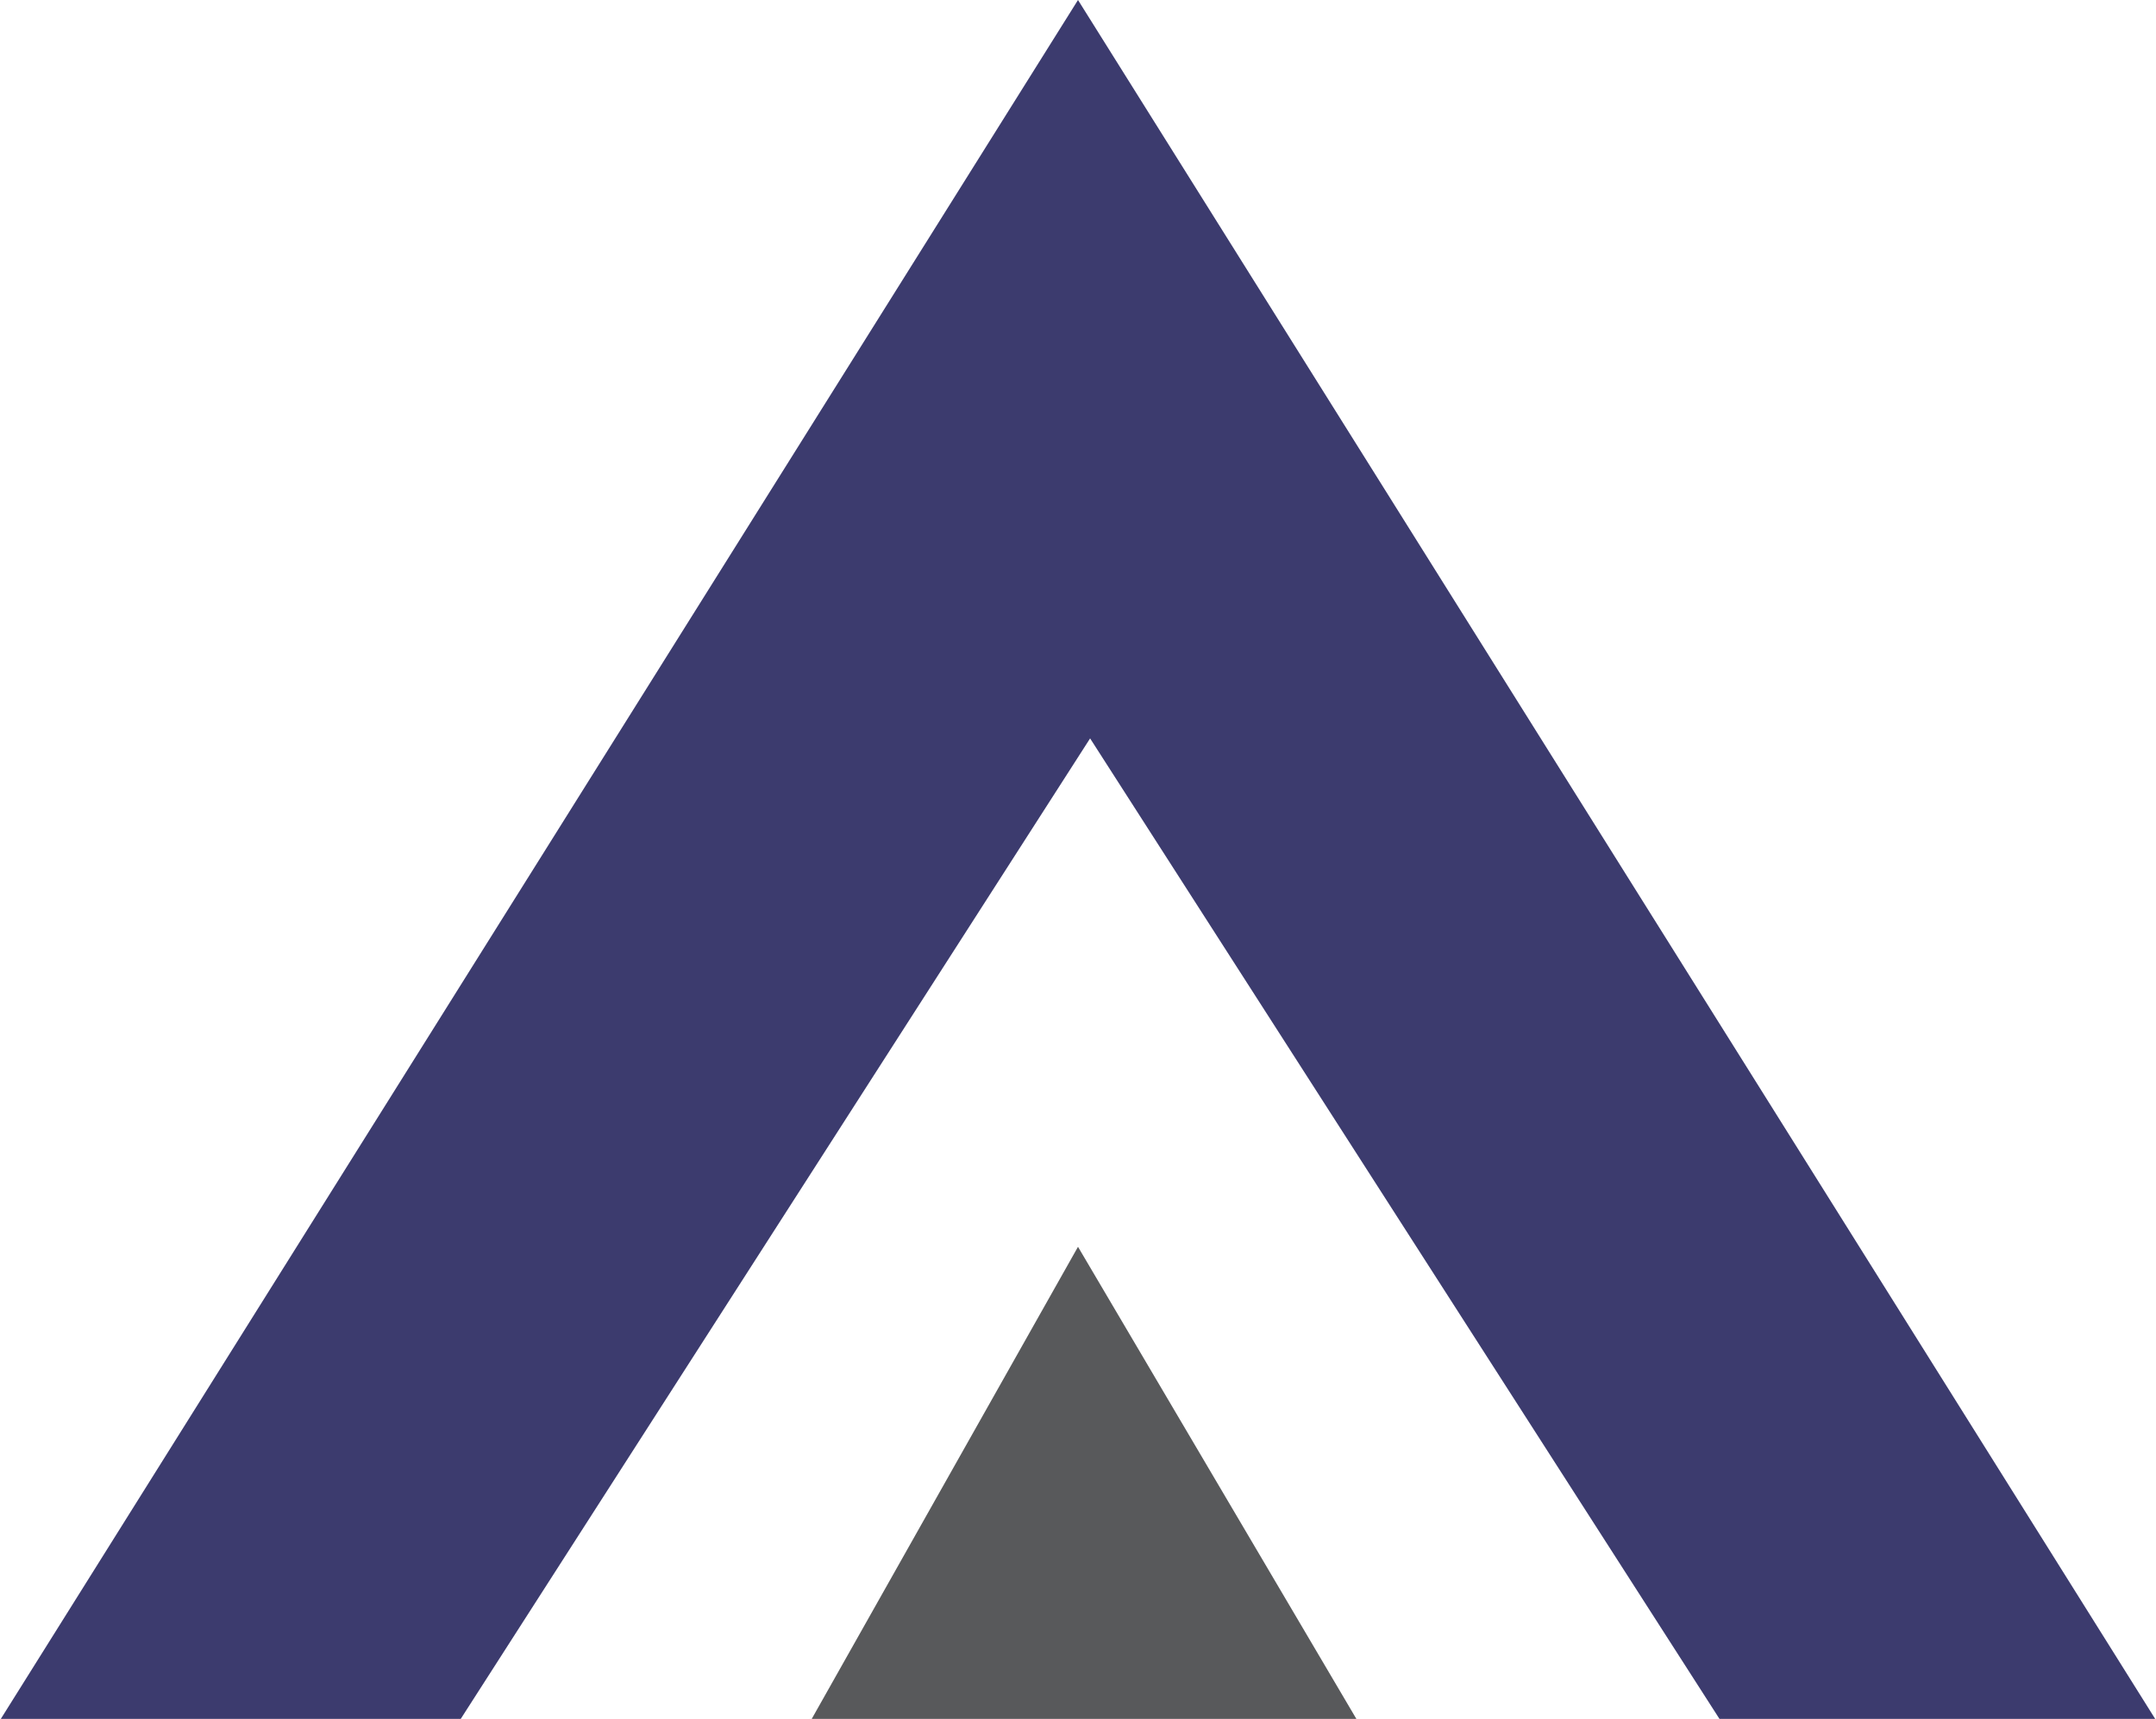
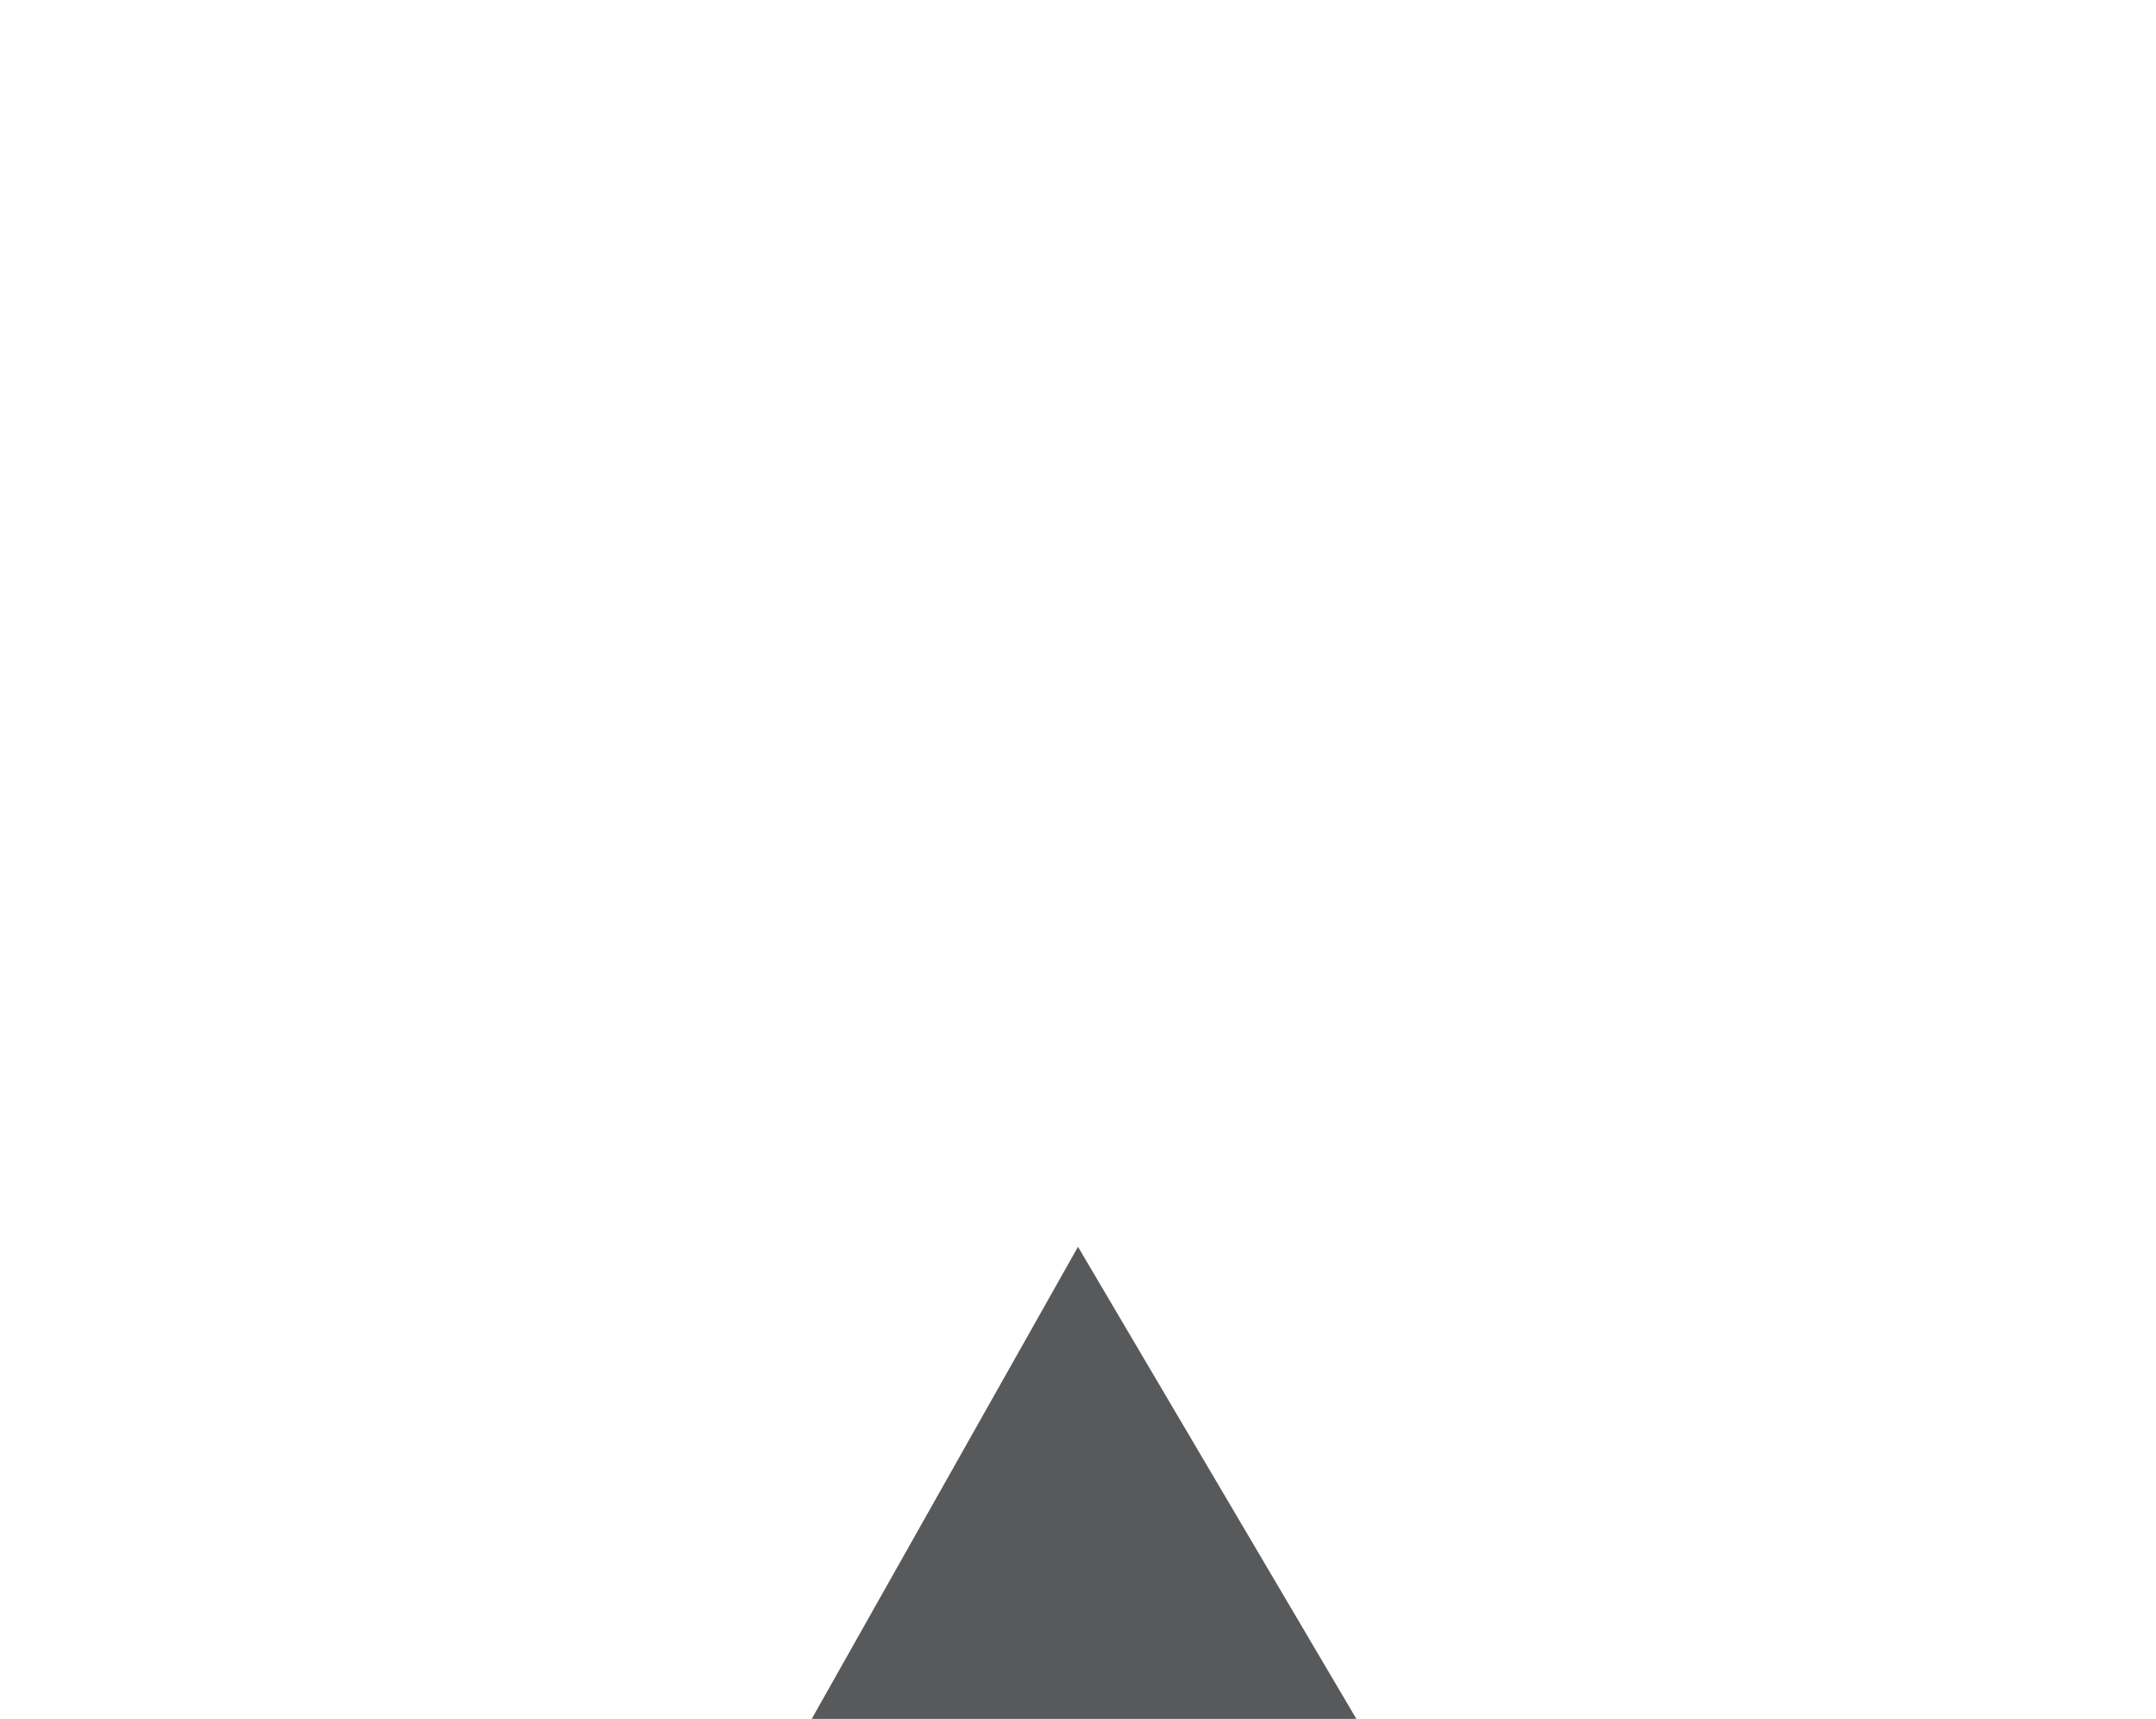
<svg xmlns="http://www.w3.org/2000/svg" xml:space="preserve" width="7.217mm" height="5.753mm" version="1.1" style="shape-rendering:geometricPrecision; text-rendering:geometricPrecision; image-rendering:optimizeQuality; fill-rule:evenodd; clip-rule:evenodd" viewBox="0 0 178 142">
  <defs>
    <style type="text/css">
   
    .fil0 {fill:#3C3B6E}
    .fil1 {fill:#58595B}
   
  </style>
  </defs>
  <g id="Layer_x0020_1">
-     <polygon class="fil0" points="178,142 89,0 0,142 38,142 90,61 142,142 " />
    <polygon class="fil1" points="89,103 112,142 67,142 " />
  </g>
</svg>